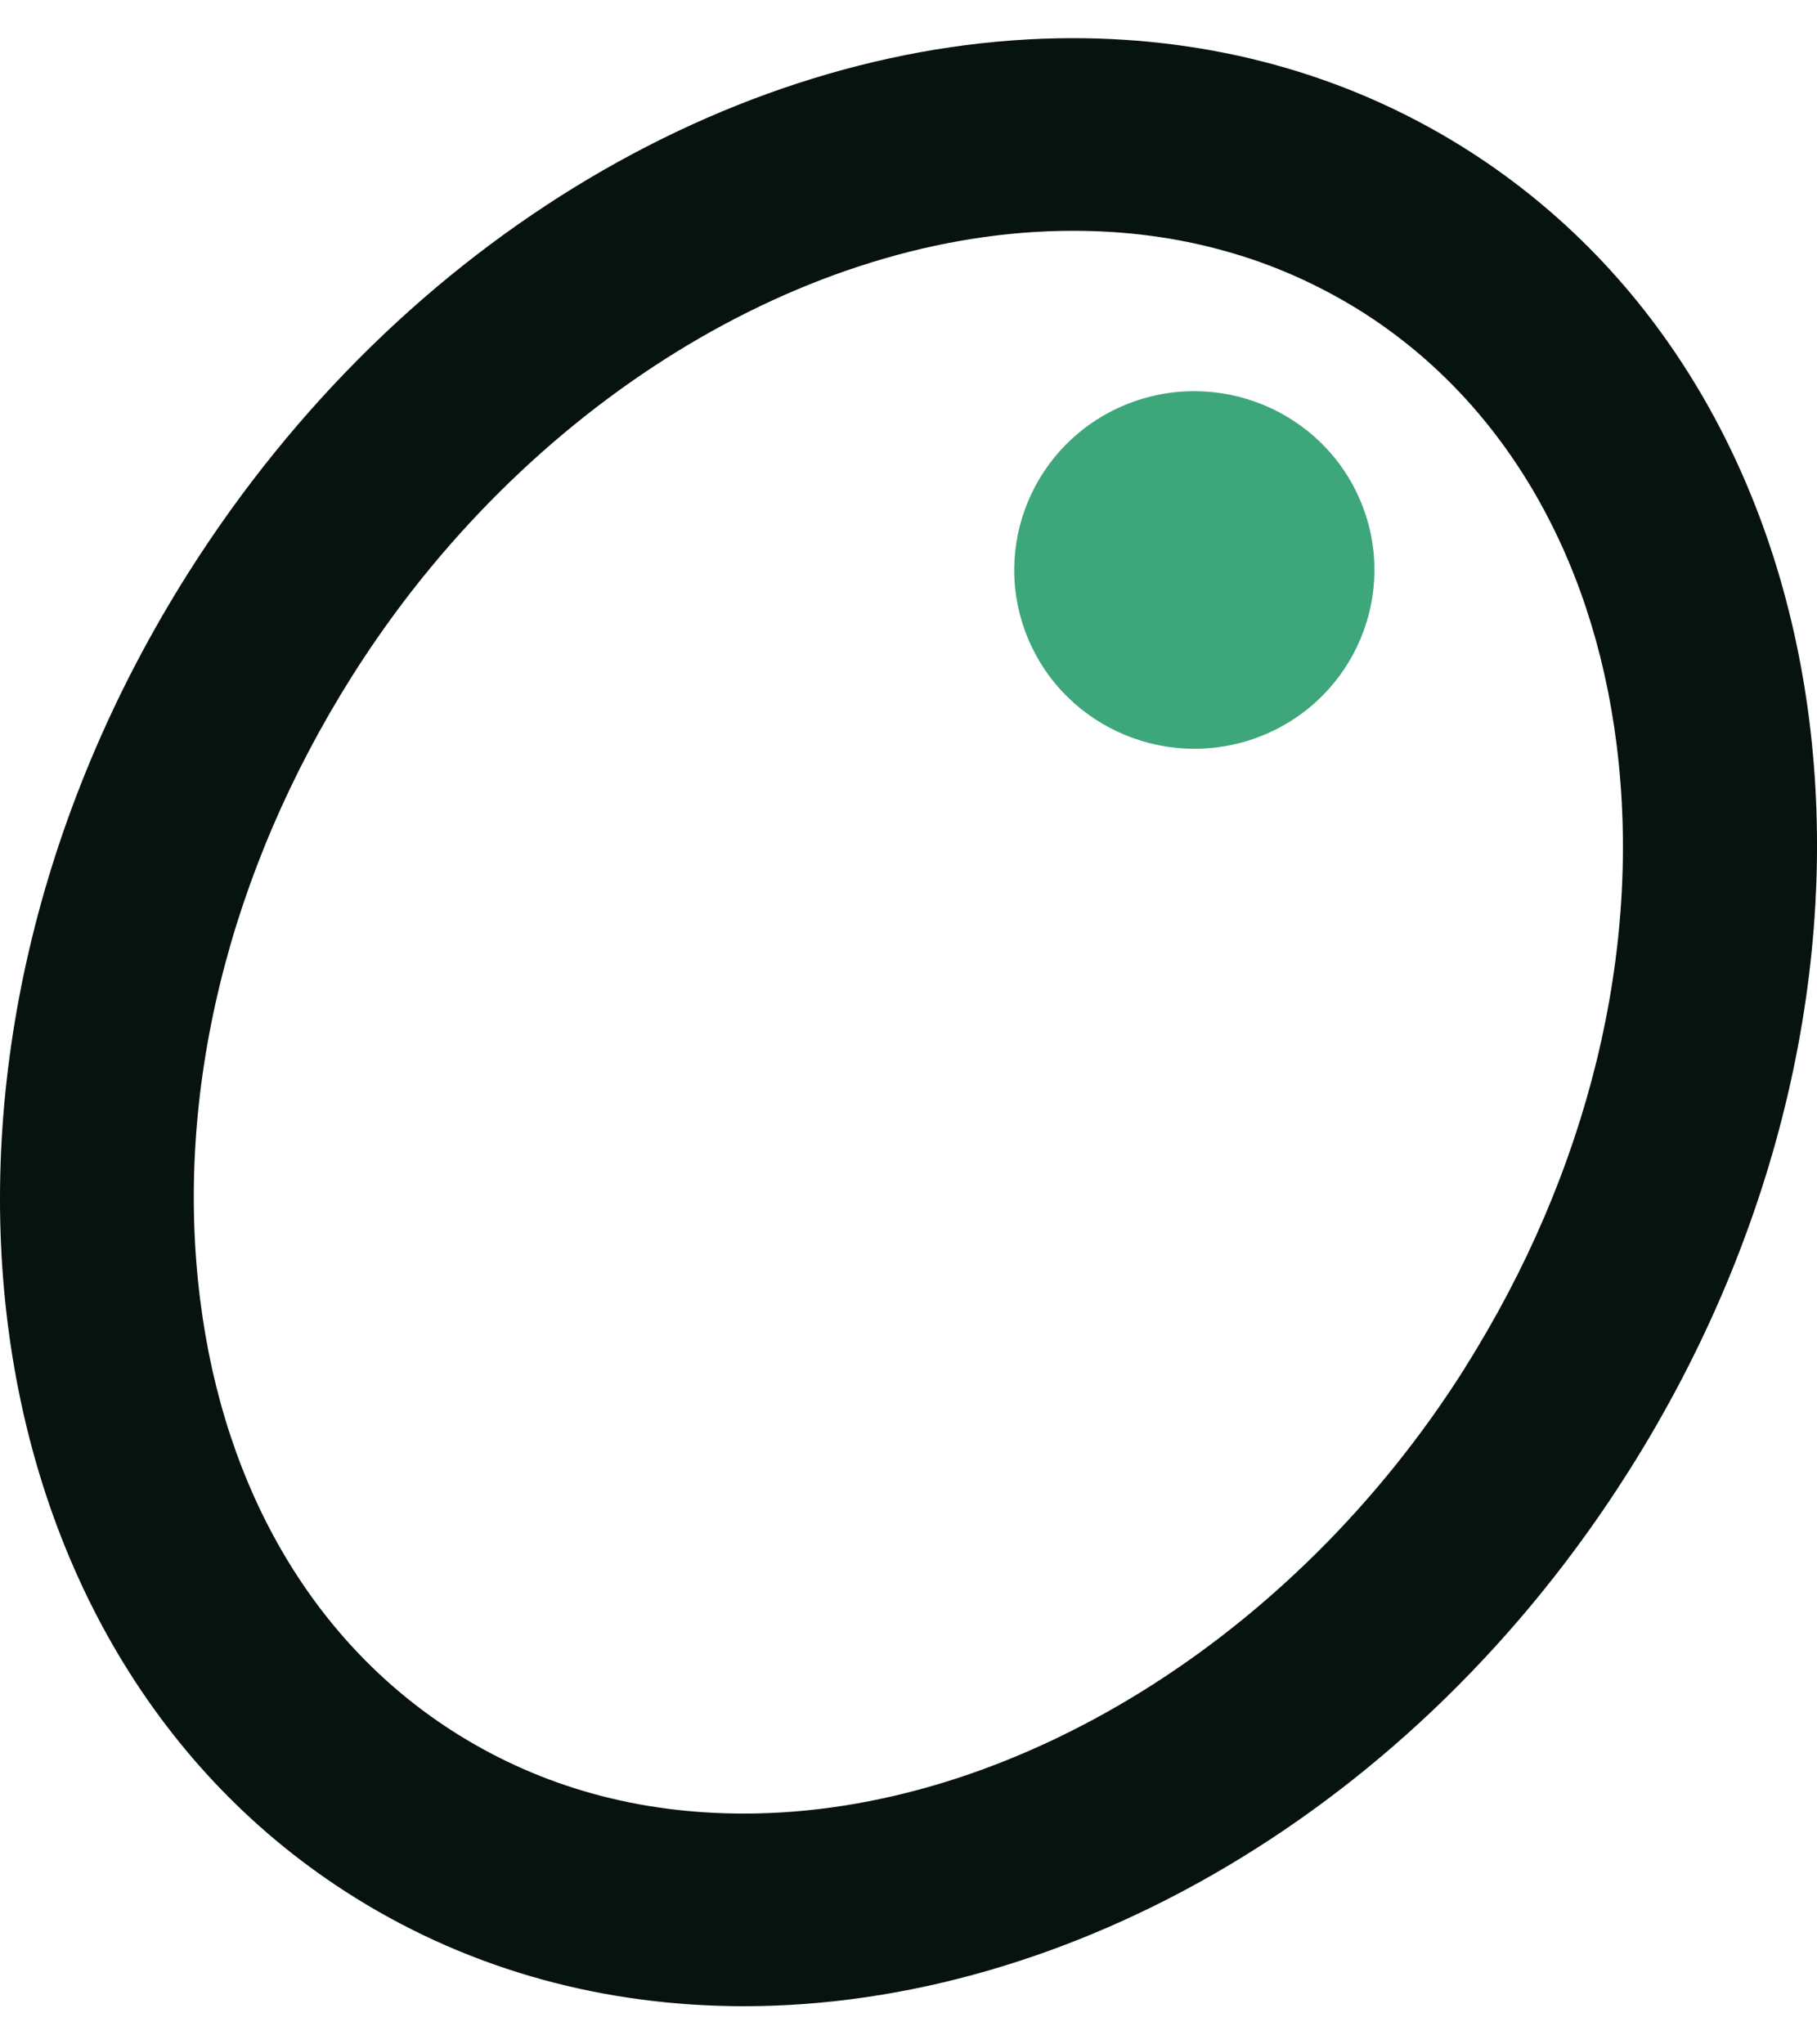
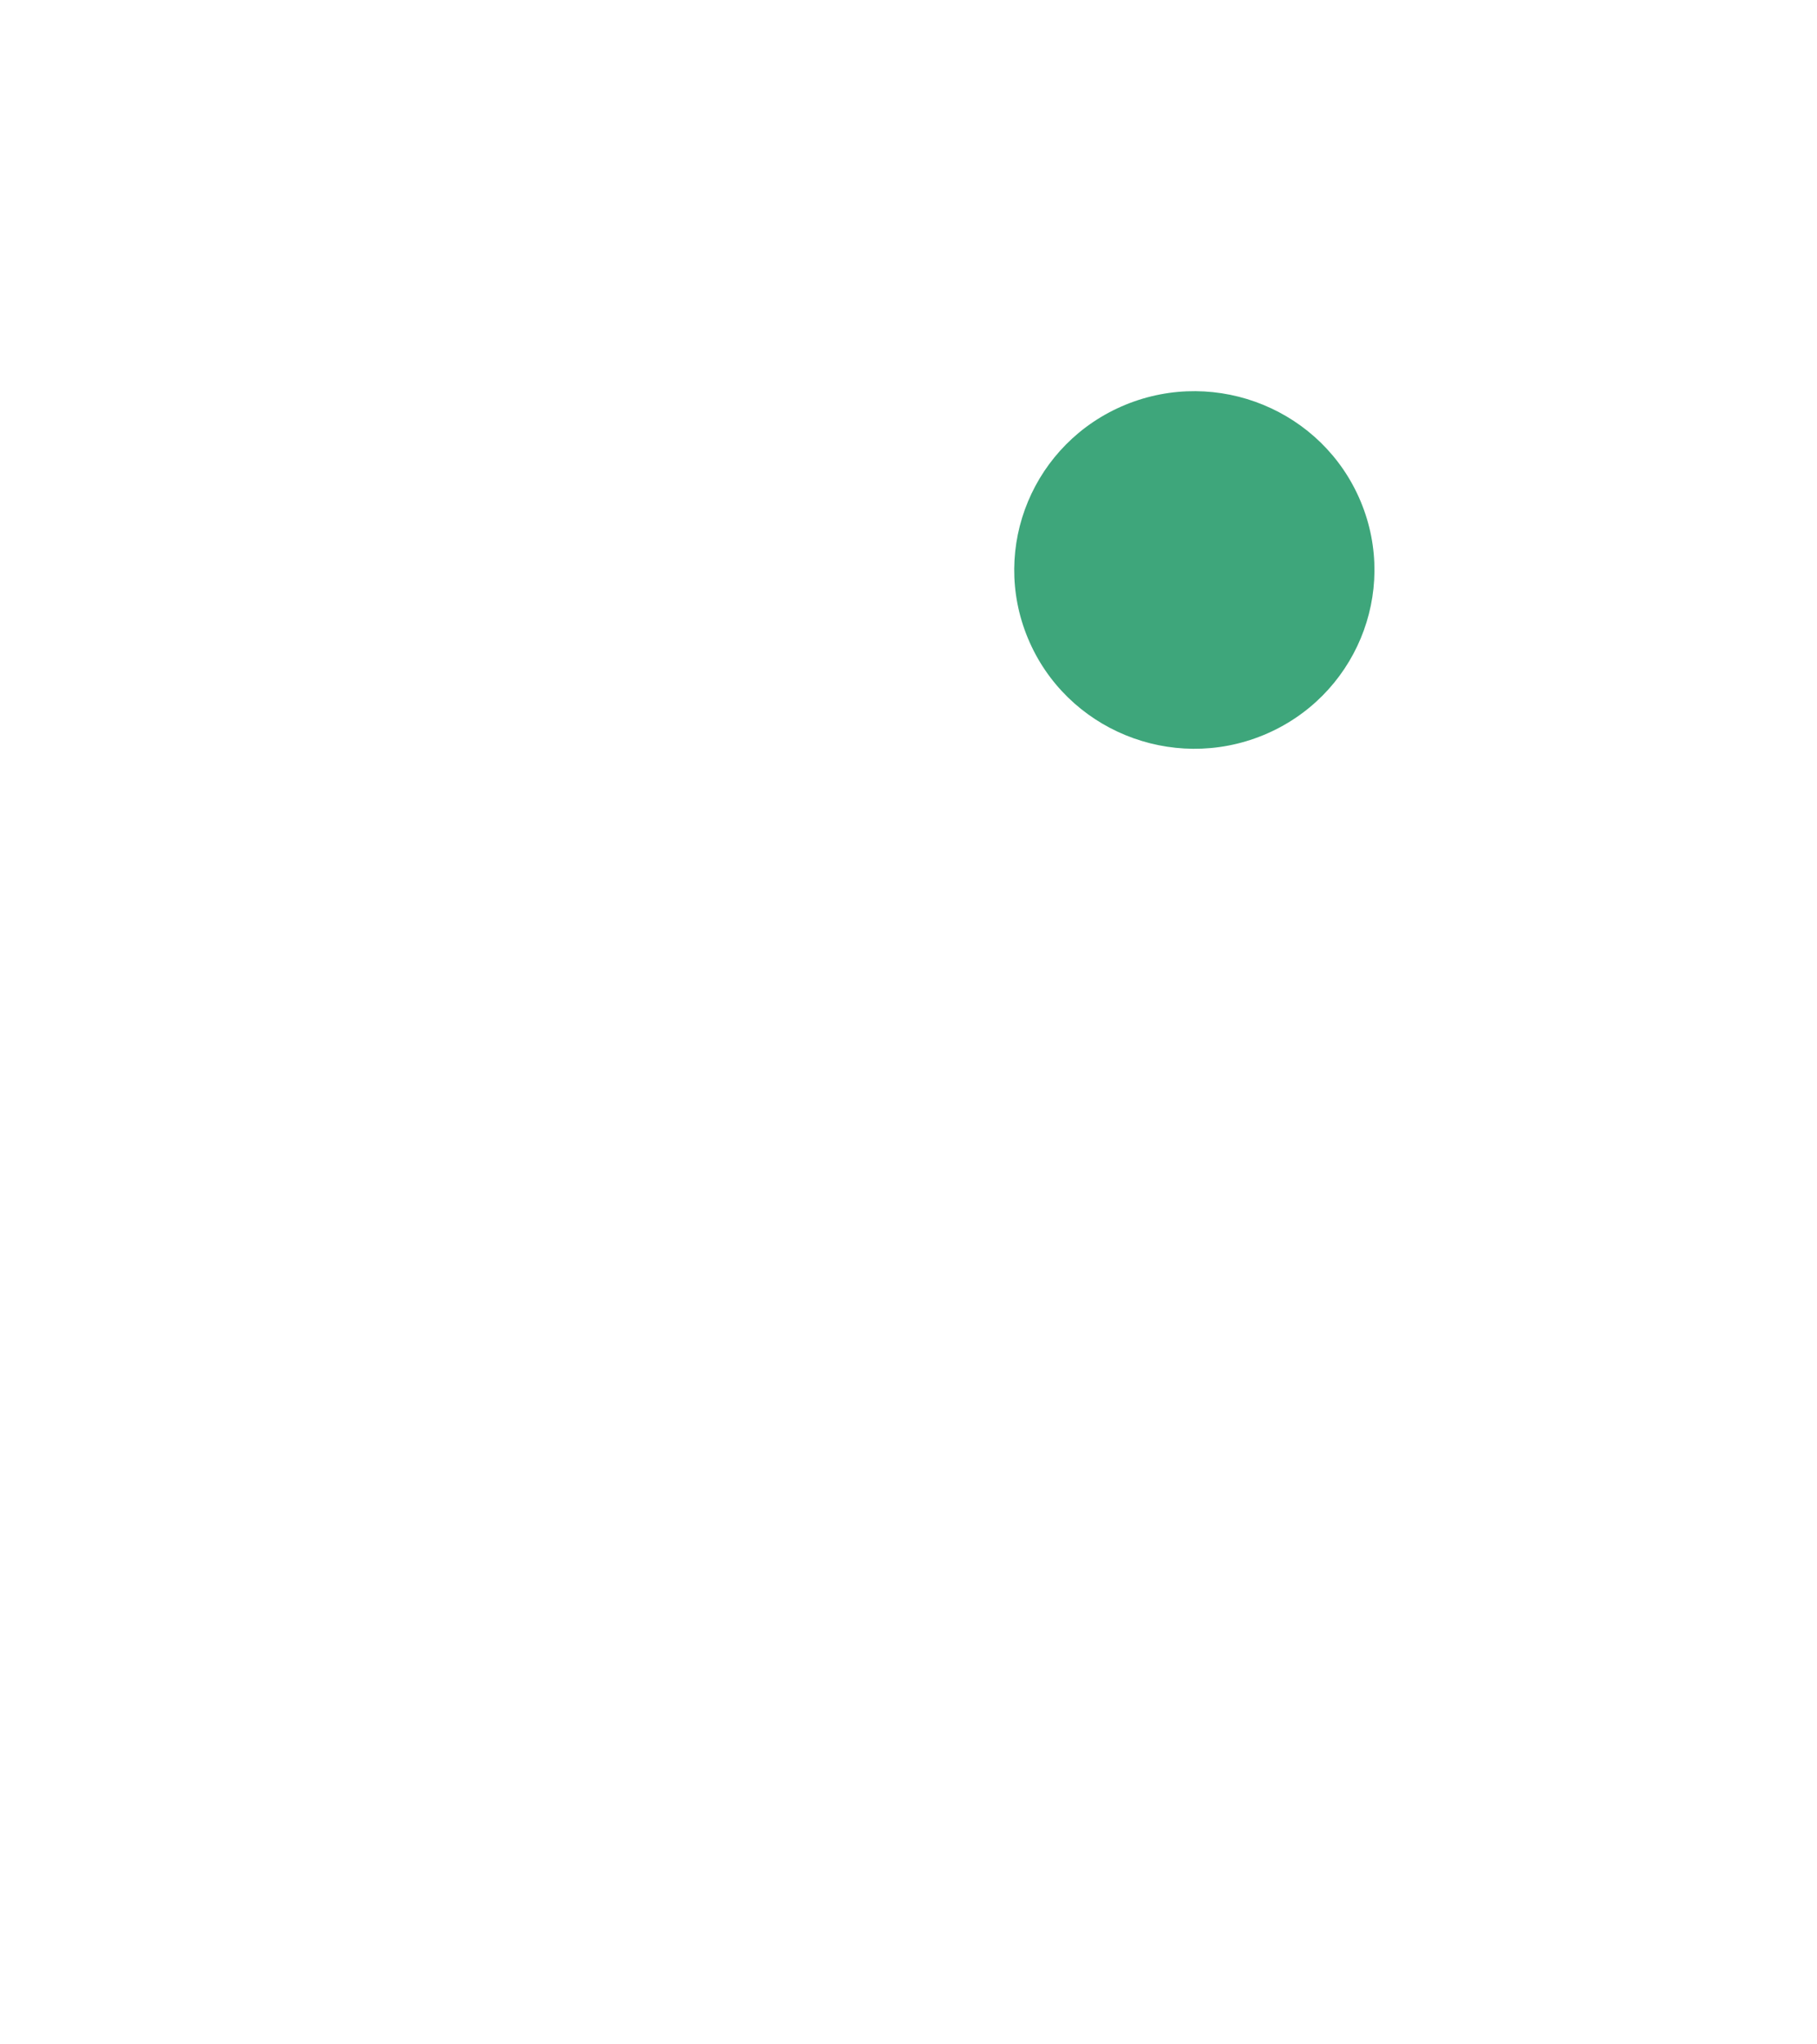
<svg xmlns="http://www.w3.org/2000/svg" width="16" height="18" viewBox="0 0 16 18" fill="none">
  <path d="M11.124 6.473C11.933 6.14 12.317 5.219 11.982 4.416C11.647 3.613 10.719 3.232 9.91 3.564C9.101 3.897 8.717 4.818 9.052 5.621C9.387 6.424 10.315 6.805 11.124 6.473Z" fill="#3EA67B" />
-   <path d="M12.872 1.289C11.83 0.641 10.657 0.336 9.449 0.336C6.59 0.336 3.547 2.056 1.655 5.049C-1.035 9.307 -0.377 14.527 3.128 16.709C4.168 17.357 5.341 17.664 6.551 17.664C9.408 17.664 12.453 15.944 14.344 12.95C17.036 8.692 16.377 3.471 12.872 1.289ZM12.897 12.049C11.392 14.43 8.901 15.968 6.551 15.968C5.623 15.968 4.778 15.735 4.035 15.273C2.782 14.493 1.975 13.134 1.763 11.446C1.533 9.631 2.01 7.679 3.103 5.949C4.606 3.569 7.097 2.032 9.449 2.032C9.913 2.032 10.355 2.09 10.776 2.207C11.195 2.322 11.592 2.497 11.964 2.727C13.215 3.507 14.022 4.865 14.235 6.552C14.464 8.369 13.988 10.321 12.896 12.049H12.897Z" fill="#07130E" />
</svg>